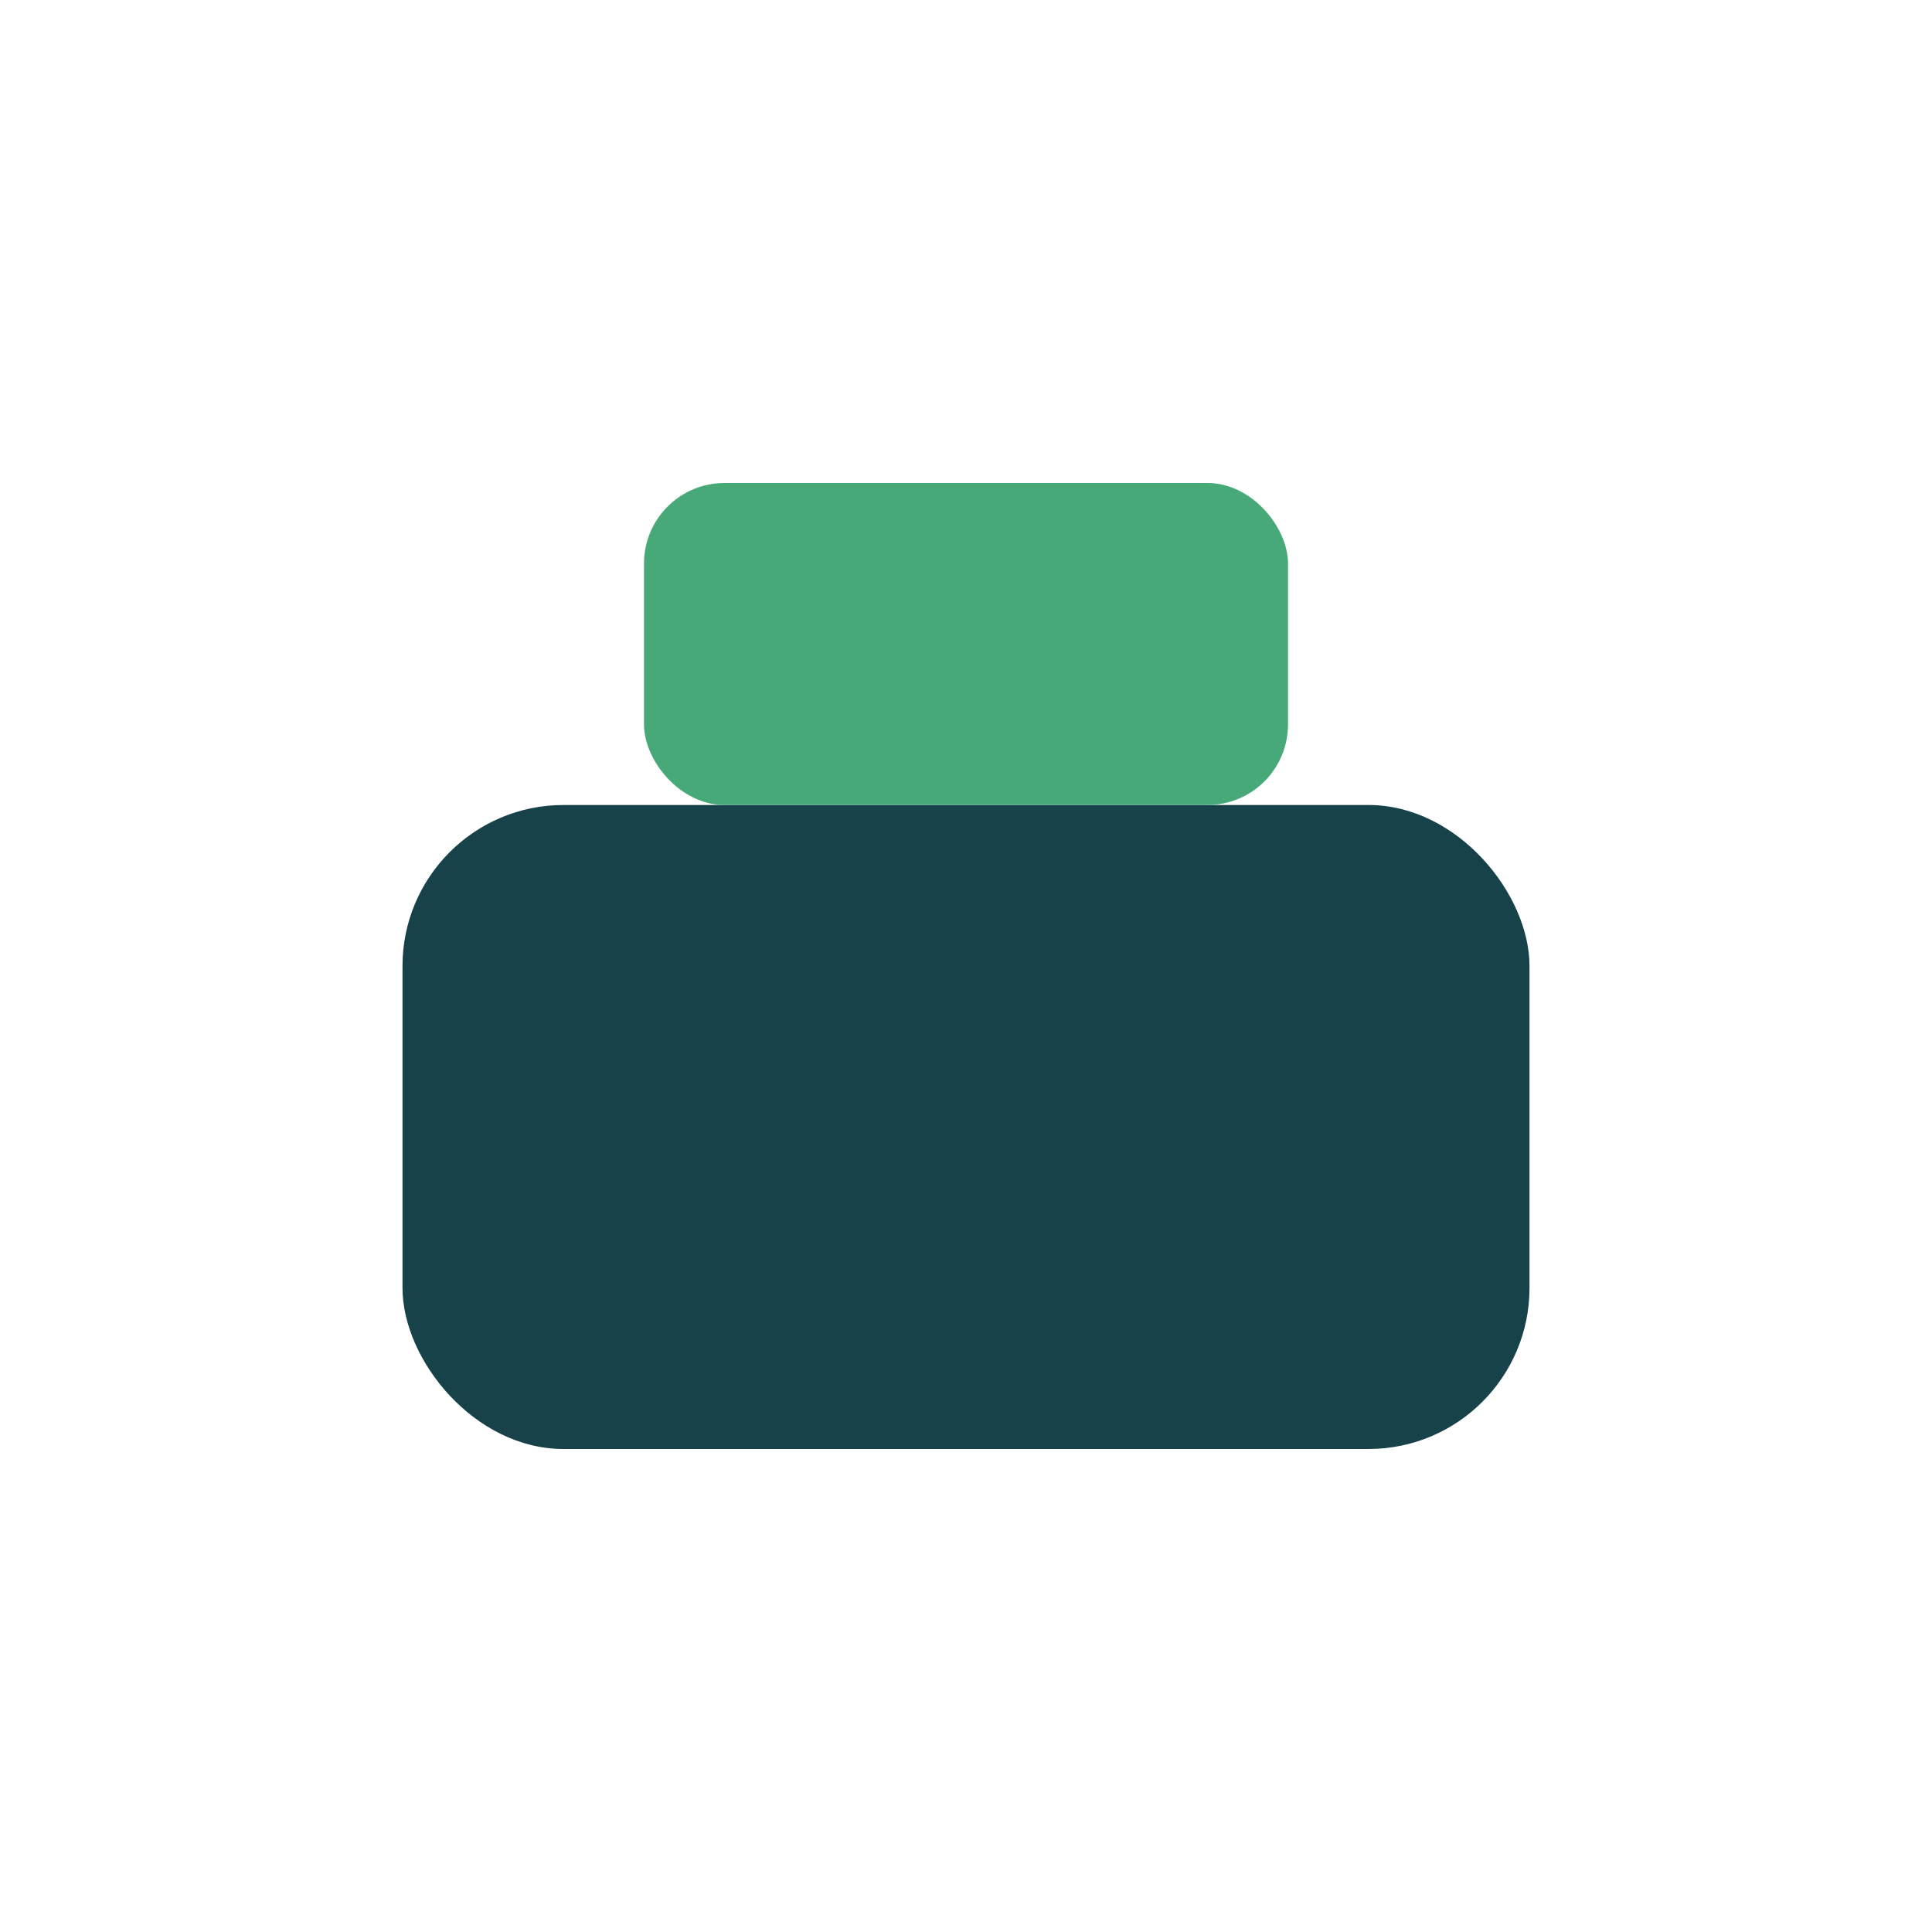
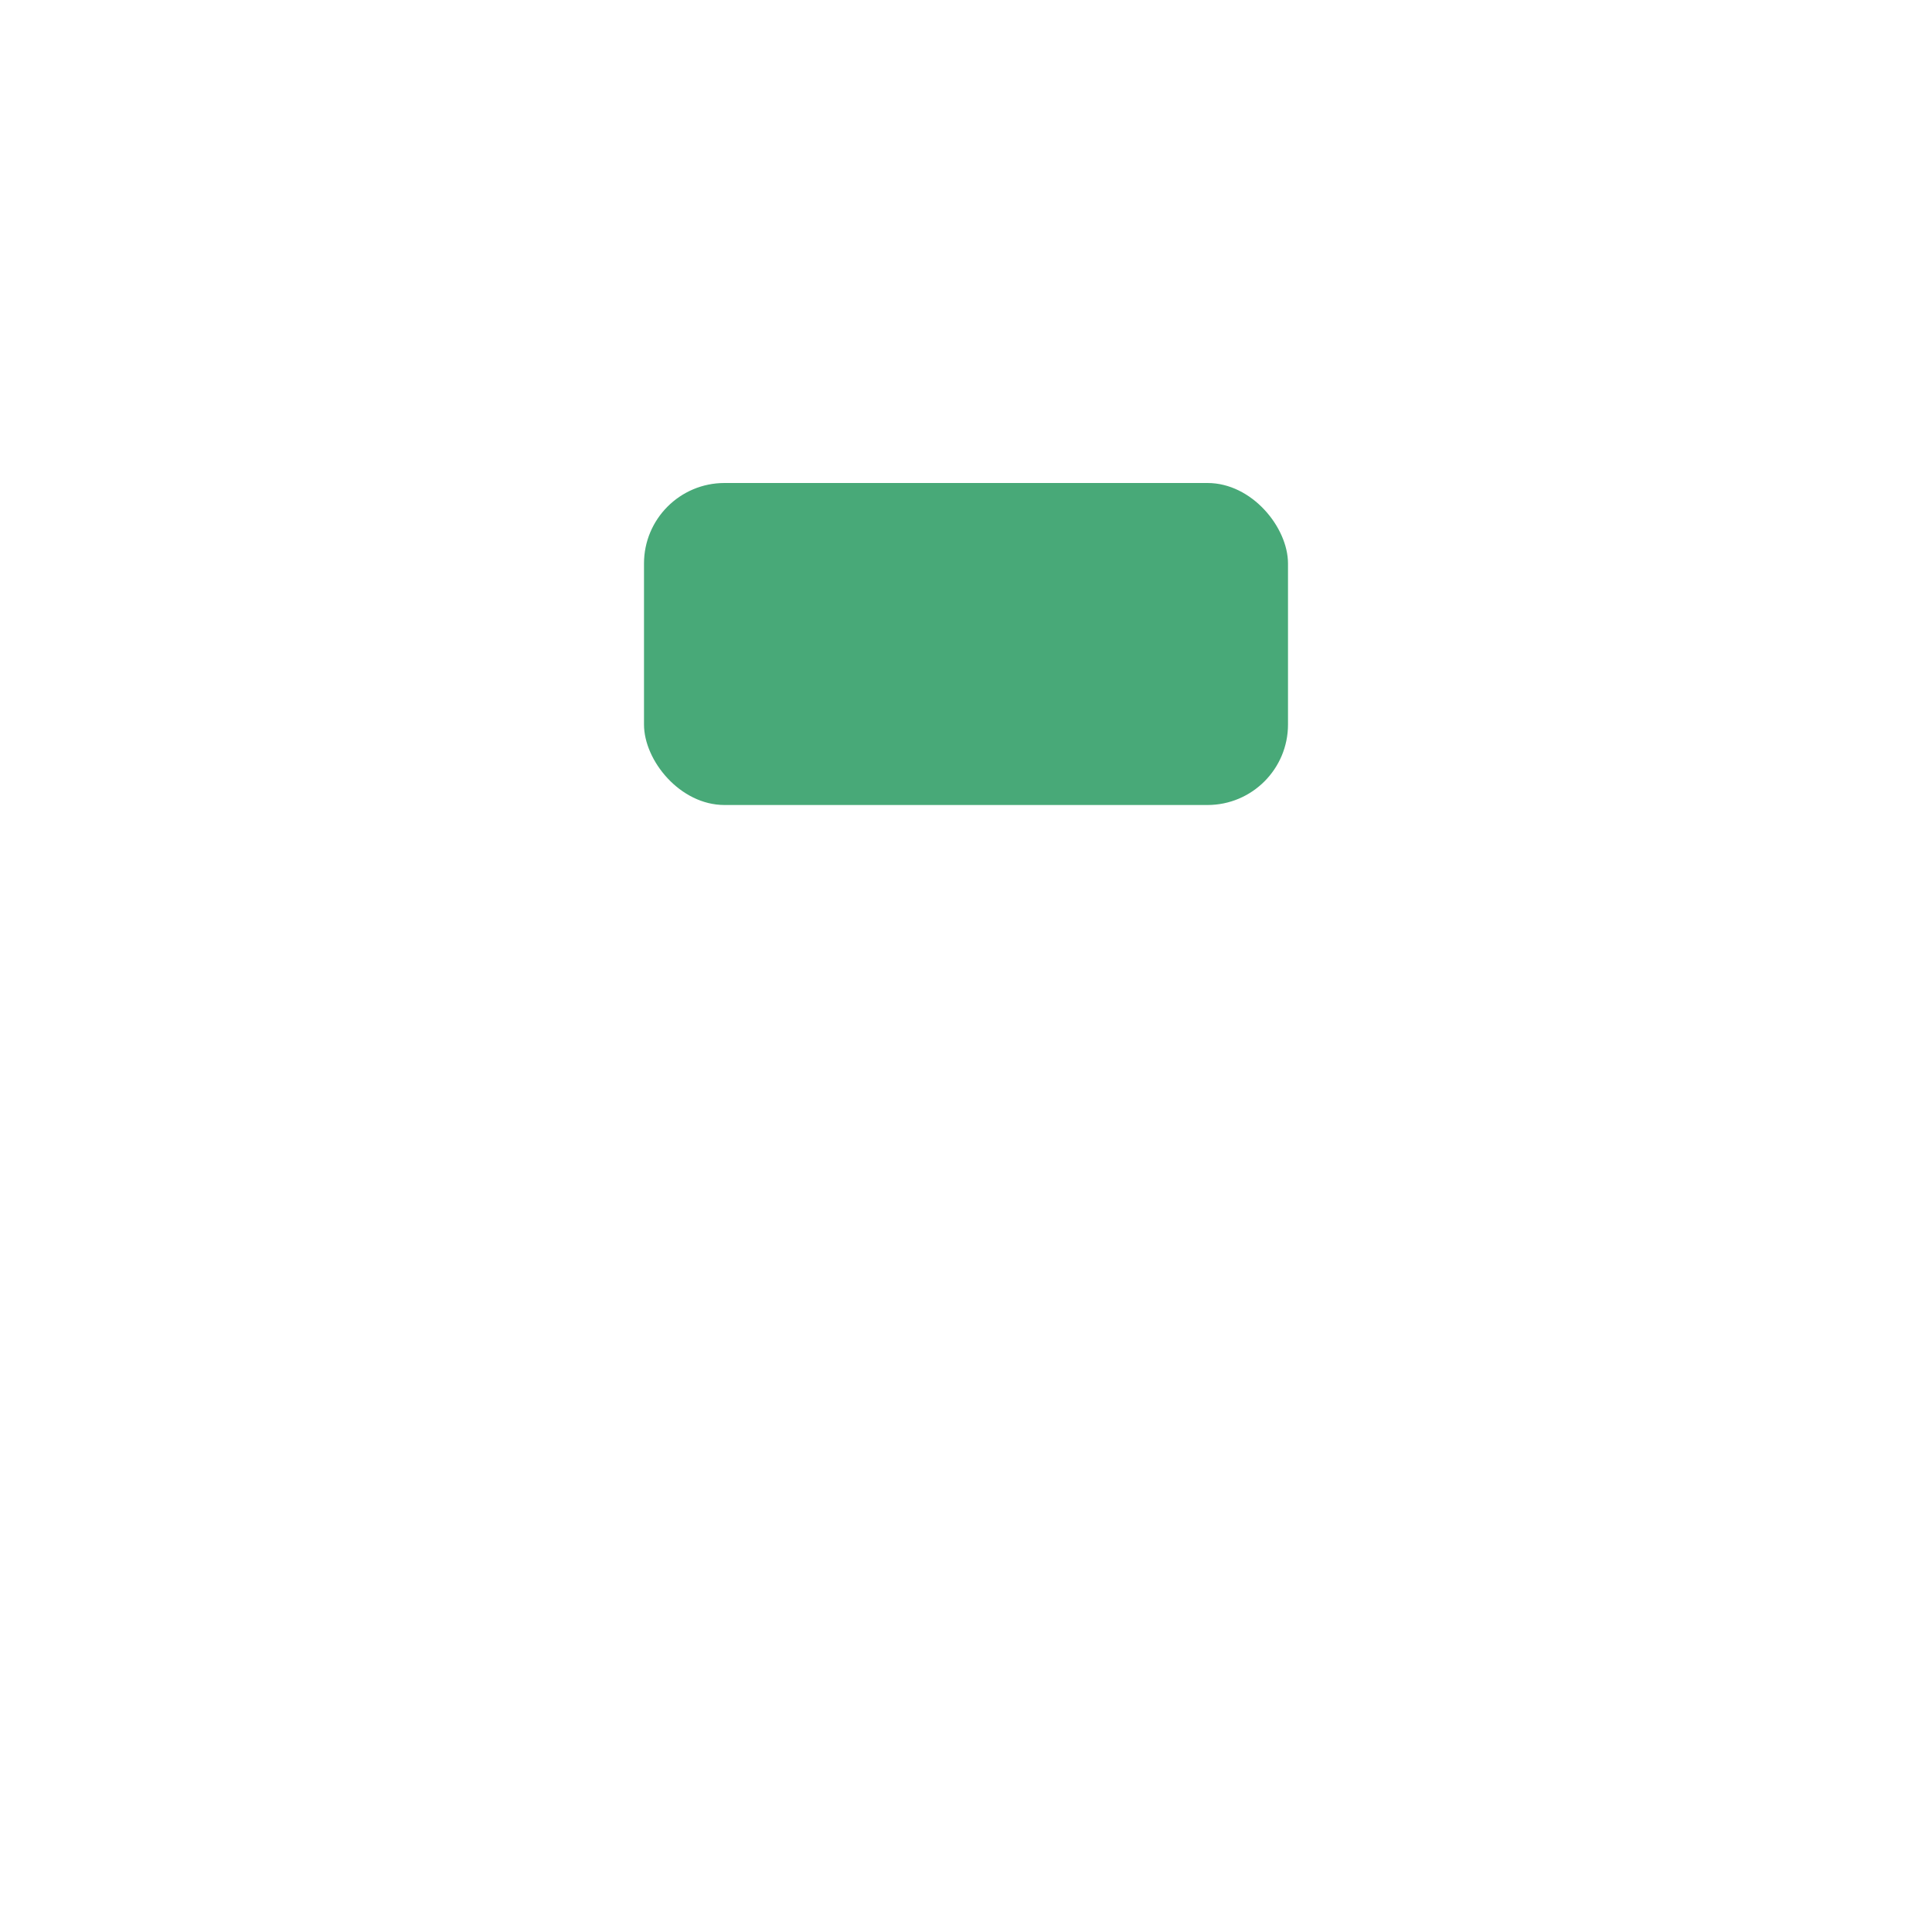
<svg xmlns="http://www.w3.org/2000/svg" width="24" height="24" viewBox="0 0 24 24">
-   <rect x="5" y="10" width="14" height="8" rx="2" fill="#18424A" />
  <rect x="8" y="6" width="8" height="4" rx="1" fill="#48A978" />
</svg>